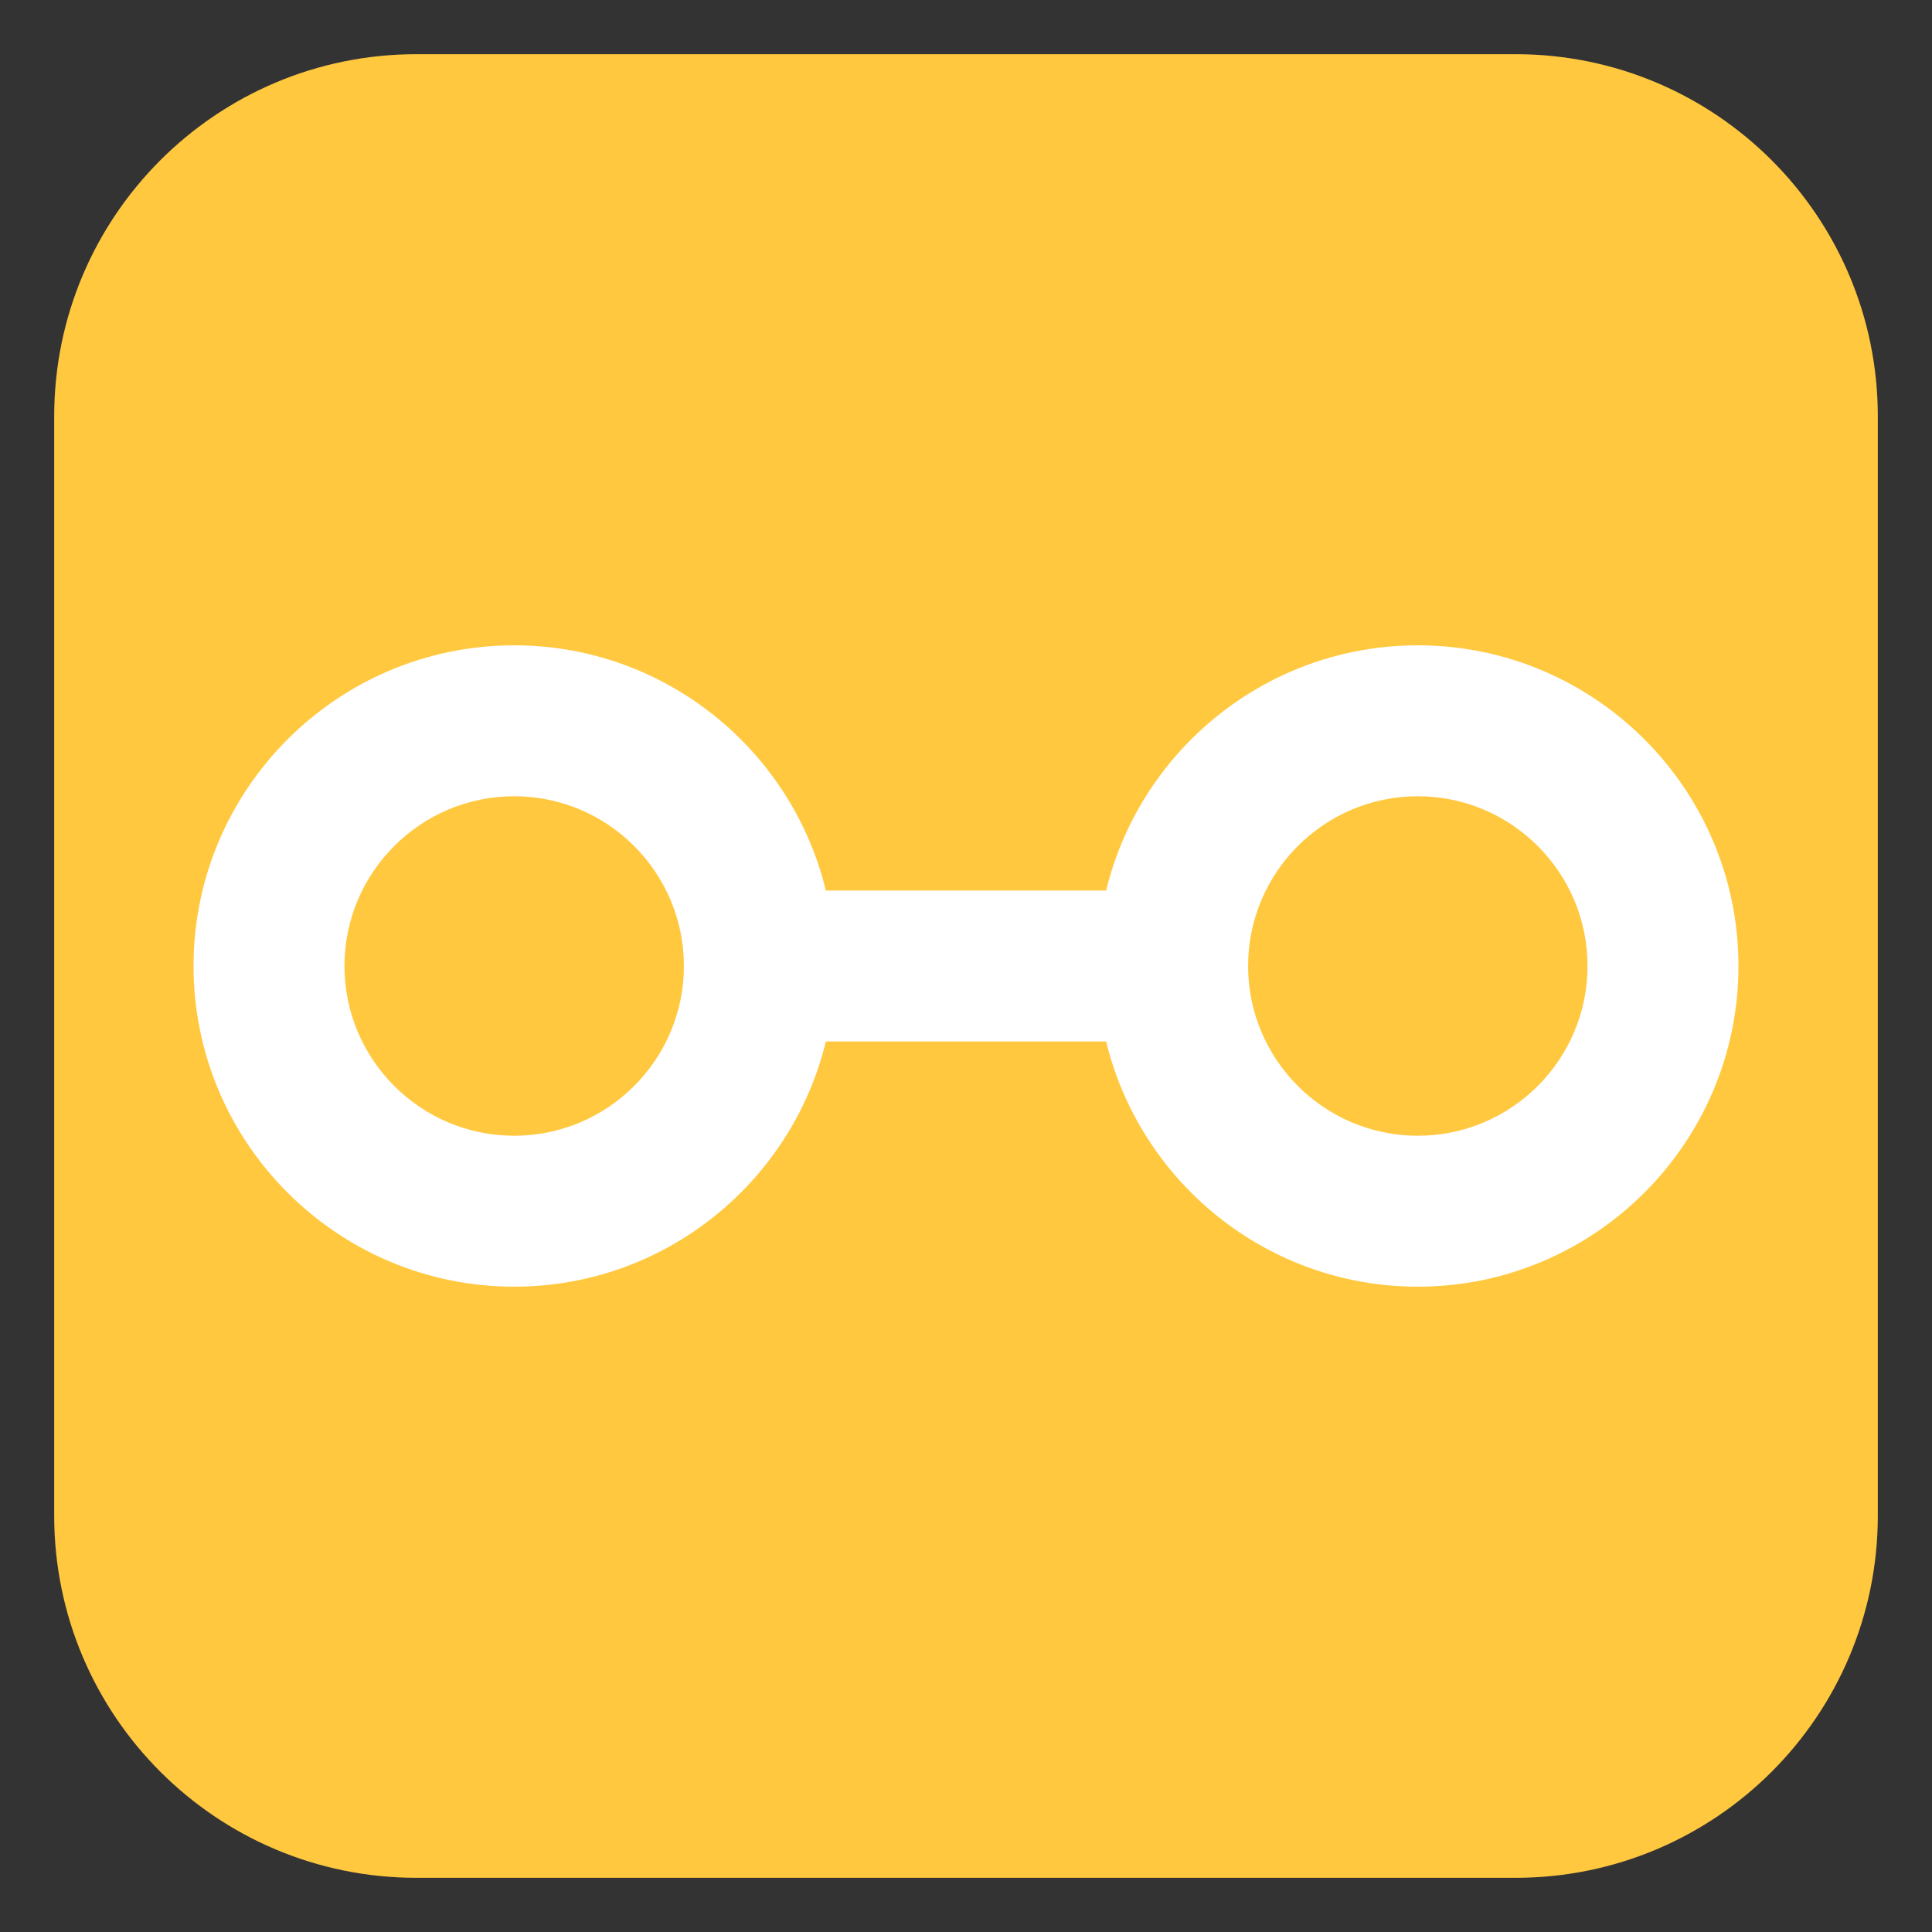
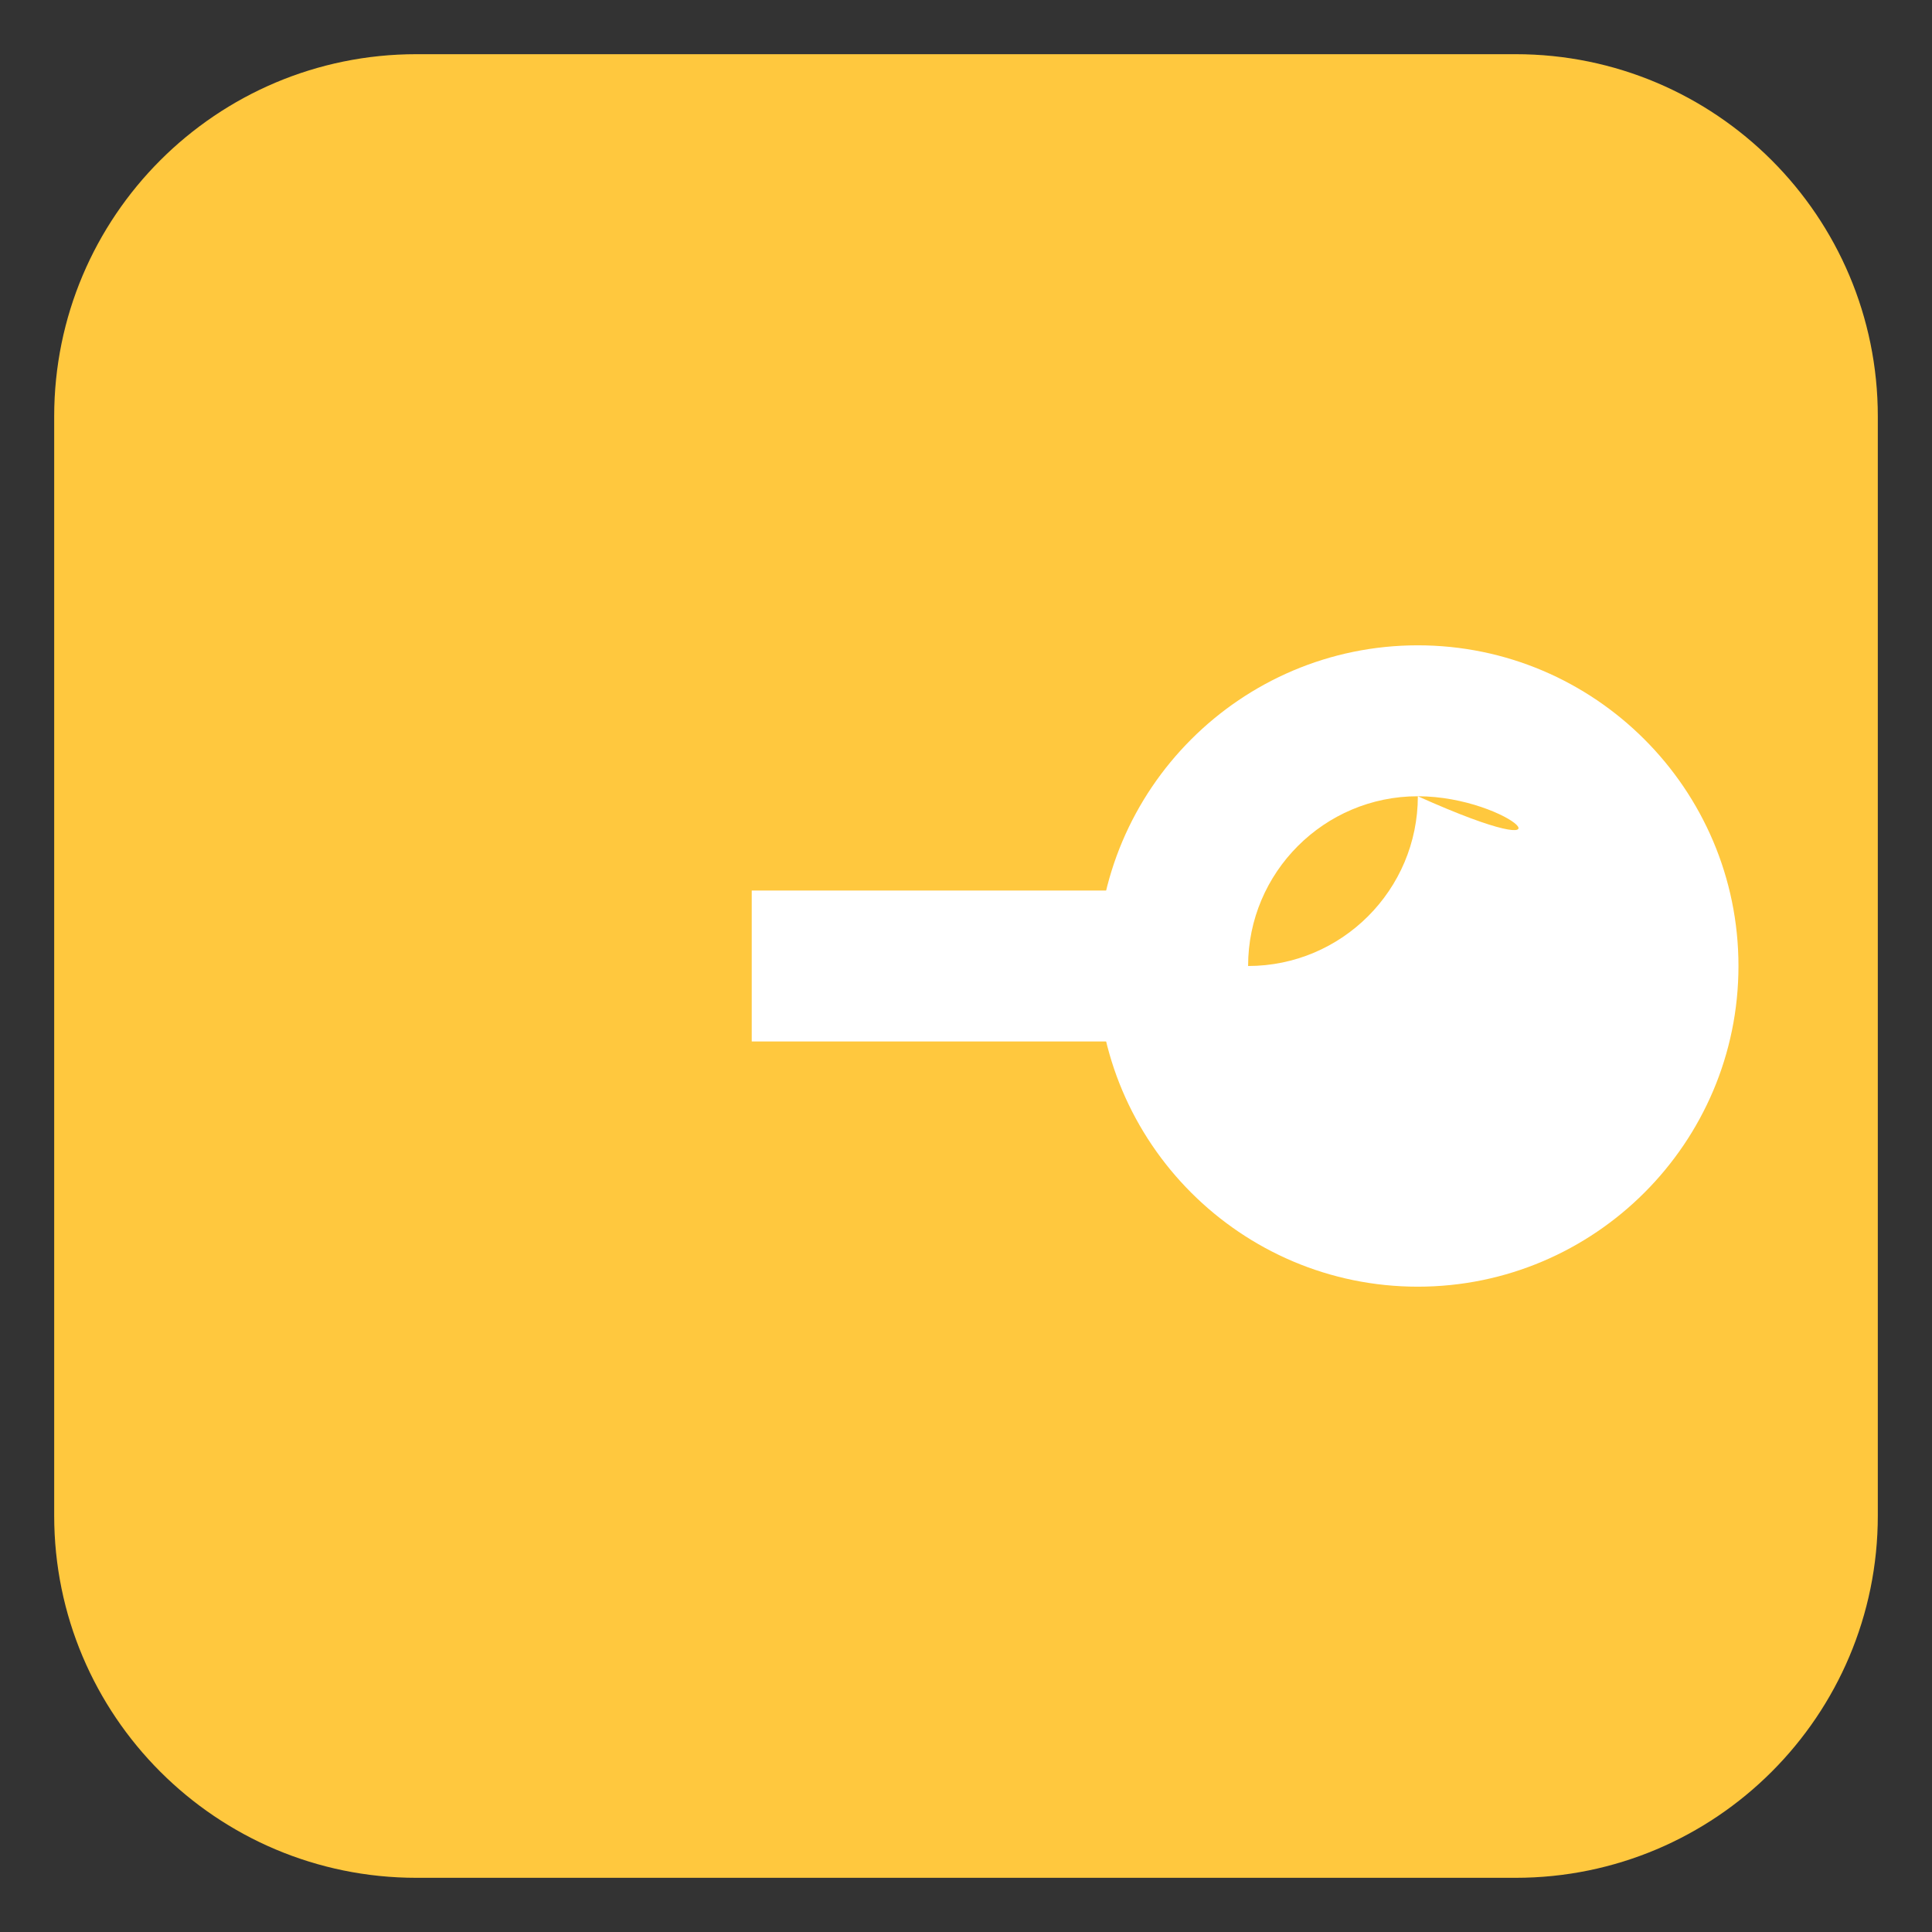
<svg xmlns="http://www.w3.org/2000/svg" width="64" height="64" viewBox="0 0 64 64" preserveAspectRatio="none">
  <rect x="0" y="0" width="64" height="64" fill="#333333" stroke="none" />
  <g>
    <path d="M62.205,50.205c0,6.627-5.373,12-12,12H13.795c-6.627,0-12-5.373-12-12 V13.795c0-6.627,5.373-12,12-12h36.41c6.627,0,12,5.373,12,12V50.205z" fill="#ffc83e" />
  </g>
  <g>
-     <path d="M17.033,42.623c-5.857,0-10.622-4.766-10.622-10.623 c0-5.857,4.765-10.623,10.622-10.623s10.622,4.766,10.622,10.623 C27.655,37.857,22.89,42.623,17.033,42.623z M17.033,26.377 c-3.1,0-5.622,2.522-5.622,5.623c0,3.1,2.522,5.623,5.622,5.623 s5.622-2.522,5.622-5.623C22.655,28.9,20.133,26.377,17.033,26.377z" fill="#fff" />
-     <path d="M46.966,42.623c-5.856,0-10.621-4.766-10.621-10.623 c0-5.857,4.765-10.623,10.621-10.623c5.857,0,10.623,4.766,10.623,10.623 C57.589,37.857,52.823,42.623,46.966,42.623z M46.966,26.377 c-3.1,0-5.621,2.522-5.621,5.623c0,3.1,2.521,5.623,5.621,5.623 c3.101,0,5.623-2.522,5.623-5.623C52.589,28.9,50.066,26.377,46.966,26.377z" fill="#fff" />
+     <path d="M46.966,42.623c-5.856,0-10.621-4.766-10.621-10.623 c0-5.857,4.765-10.623,10.621-10.623c5.857,0,10.623,4.766,10.623,10.623 C57.589,37.857,52.823,42.623,46.966,42.623z M46.966,26.377 c-3.1,0-5.621,2.522-5.621,5.623c3.101,0,5.623-2.522,5.623-5.623C52.589,28.9,50.066,26.377,46.966,26.377z" fill="#fff" />
    <rect x="24.902" y="29.5" width="13.943" height="5" fill="#fff" />
  </g>
</svg>